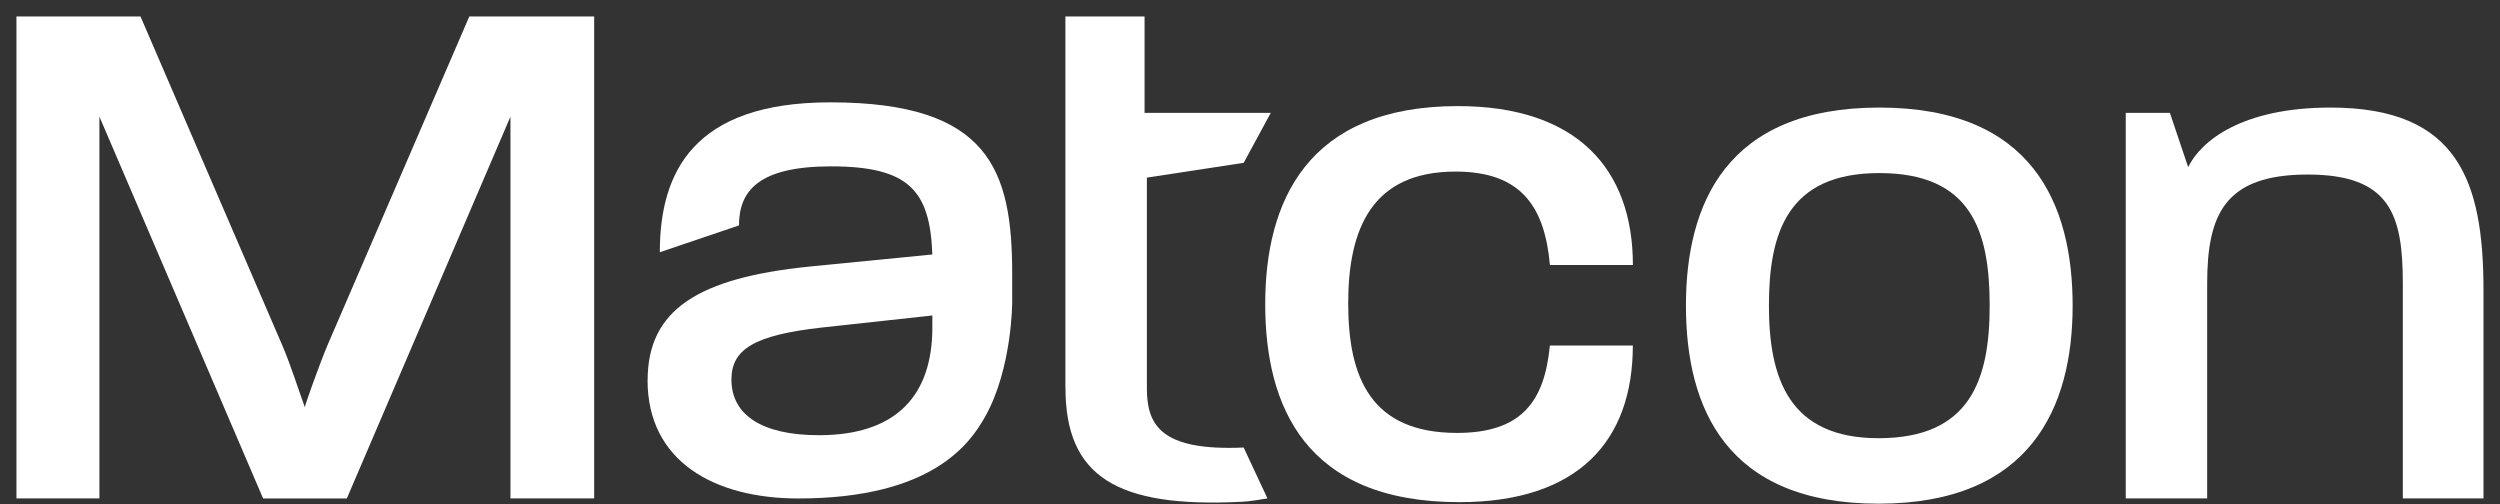
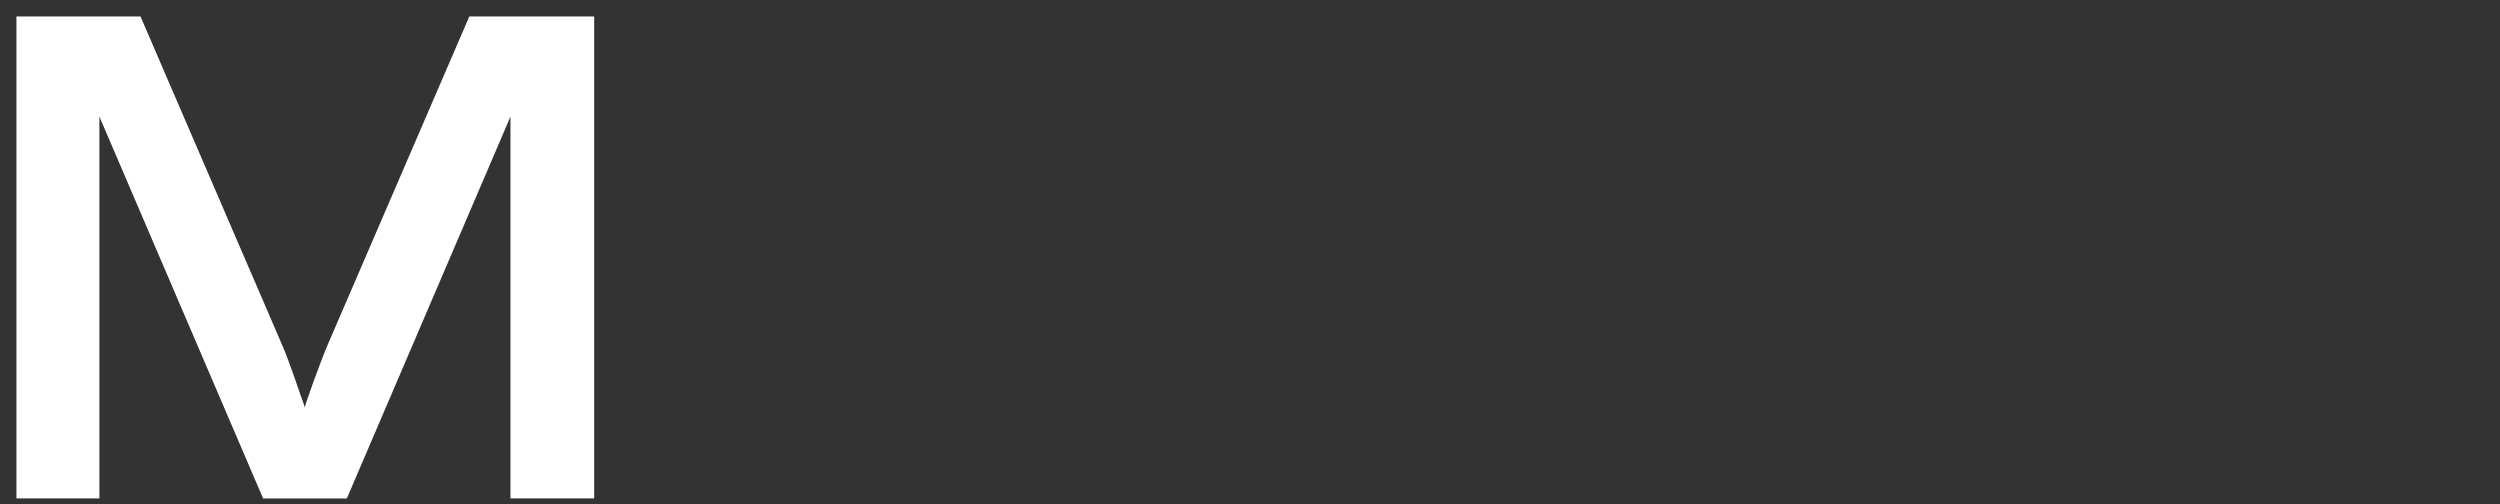
<svg xmlns="http://www.w3.org/2000/svg" width="114" height="23" viewBox="0 0 114 23" fill="none">
  <rect x="0" y="0" width="114" height="23" fill="#333333" stroke="none" />
  <path d="M0.75 0.75H6.406L12.862 15.723C13.245 16.615 13.556 17.613 13.902 18.575C13.868 18.575 14.562 16.618 14.942 15.723L21.401 0.75H27.094V22.727H23.277V5.318L15.815 22.73H11.998L4.533 5.318V22.727H0.75V0.75Z" fill="white" />
-   <path d="M29.532 17.338C29.532 14.111 31.859 12.667 36.926 12.154L42.515 11.604C42.41 8.719 41.475 7.586 37.898 7.586C34.599 7.586 33.698 8.698 33.698 10.279L30.088 11.501C30.088 7.861 31.615 4.667 37.861 4.667C45.116 4.667 46.156 7.757 46.156 12.496V13.781C46.156 13.781 46.156 16.798 44.928 18.99C44.24 20.218 42.512 22.73 36.401 22.73C32.584 22.73 29.529 21.048 29.529 17.338H29.532ZM37.343 19.845C40.916 19.845 42.515 17.992 42.515 14.935V14.386L37.482 14.935C34.393 15.277 33.353 15.931 33.353 17.305C33.353 18.92 34.741 19.845 37.343 19.845Z" fill="white" />
-   <path d="M57.694 13.87C57.694 9.198 59.605 4.838 66.477 4.838C71.893 4.838 74.46 7.69 74.46 12.084H70.677C70.433 9.369 69.322 7.824 66.372 7.824C62.555 7.824 61.478 10.435 61.478 13.833C61.478 17.231 62.518 19.741 66.44 19.741C69.39 19.741 70.43 18.3 70.674 15.757H74.457C74.457 20.083 71.991 22.898 66.545 22.898C59.533 22.898 57.694 18.538 57.694 13.867V13.87Z" fill="white" />
-   <path d="M76.879 13.937C76.879 9.302 78.719 4.905 85.696 4.905C92.673 4.905 94.512 9.302 94.512 13.937C94.512 18.572 92.602 22.968 85.662 22.968C78.722 22.968 76.879 18.608 76.879 13.937ZM85.662 19.982C89.828 19.982 90.729 17.338 90.729 13.937C90.729 10.536 89.896 7.892 85.696 7.892C81.496 7.892 80.663 10.639 80.663 13.937C80.663 17.235 81.564 19.982 85.662 19.982Z" fill="white" />
-   <path d="M96.935 5.147H98.947L99.78 7.62C100.369 6.417 102.246 4.905 106.27 4.905C112.102 4.905 113.247 8.27 113.247 13.25V22.727H109.569V12.939C109.569 9.812 109.013 7.959 105.23 7.959C101.446 7.959 100.647 9.778 100.647 12.939V22.727H96.935V5.147Z" fill="white" />
-   <path d="M48.582 17.68V0.75H52.192V5.147H57.947L56.713 7.424L52.297 8.099V17.68C52.297 19.329 52.859 20.578 56.71 20.407L57.796 22.727L57.238 22.816C57.022 22.849 56.806 22.874 56.587 22.883C50.955 23.158 48.585 21.756 48.585 17.68H48.582Z" fill="white" />
</svg>